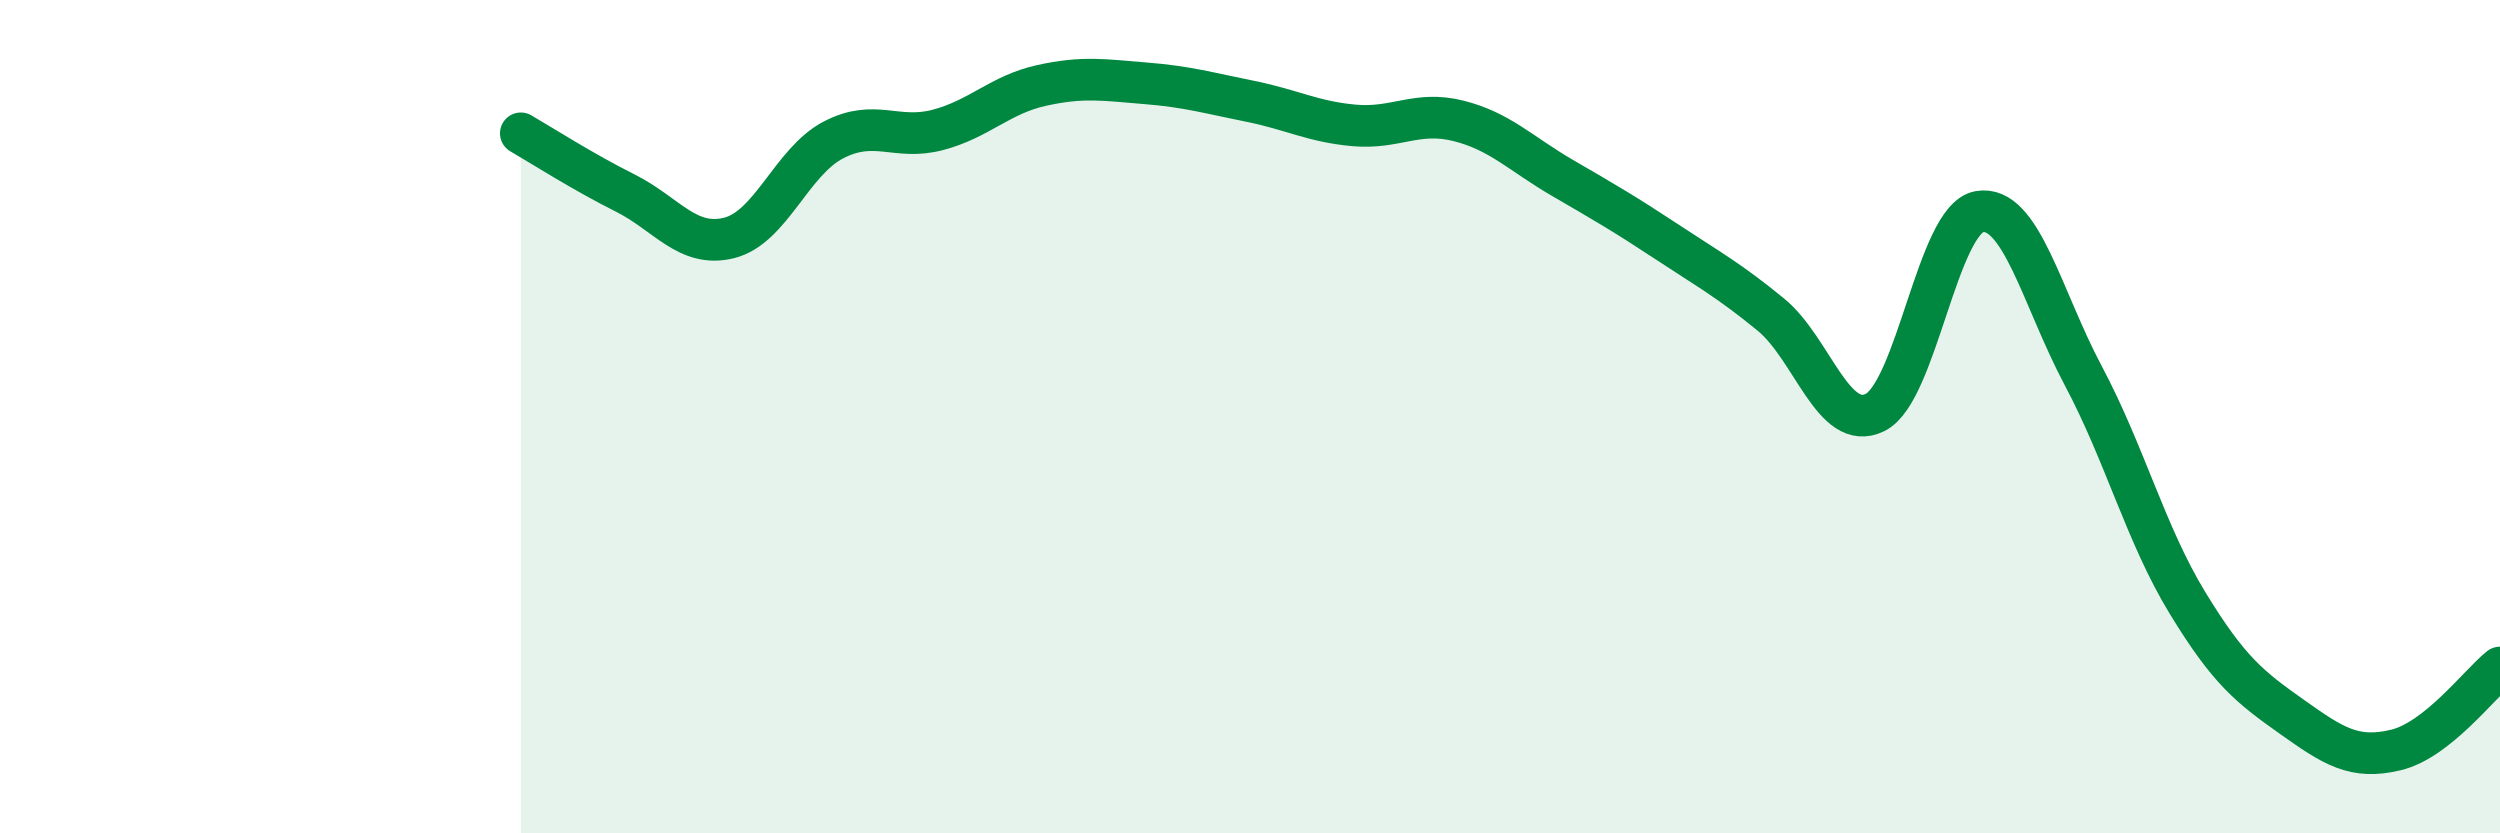
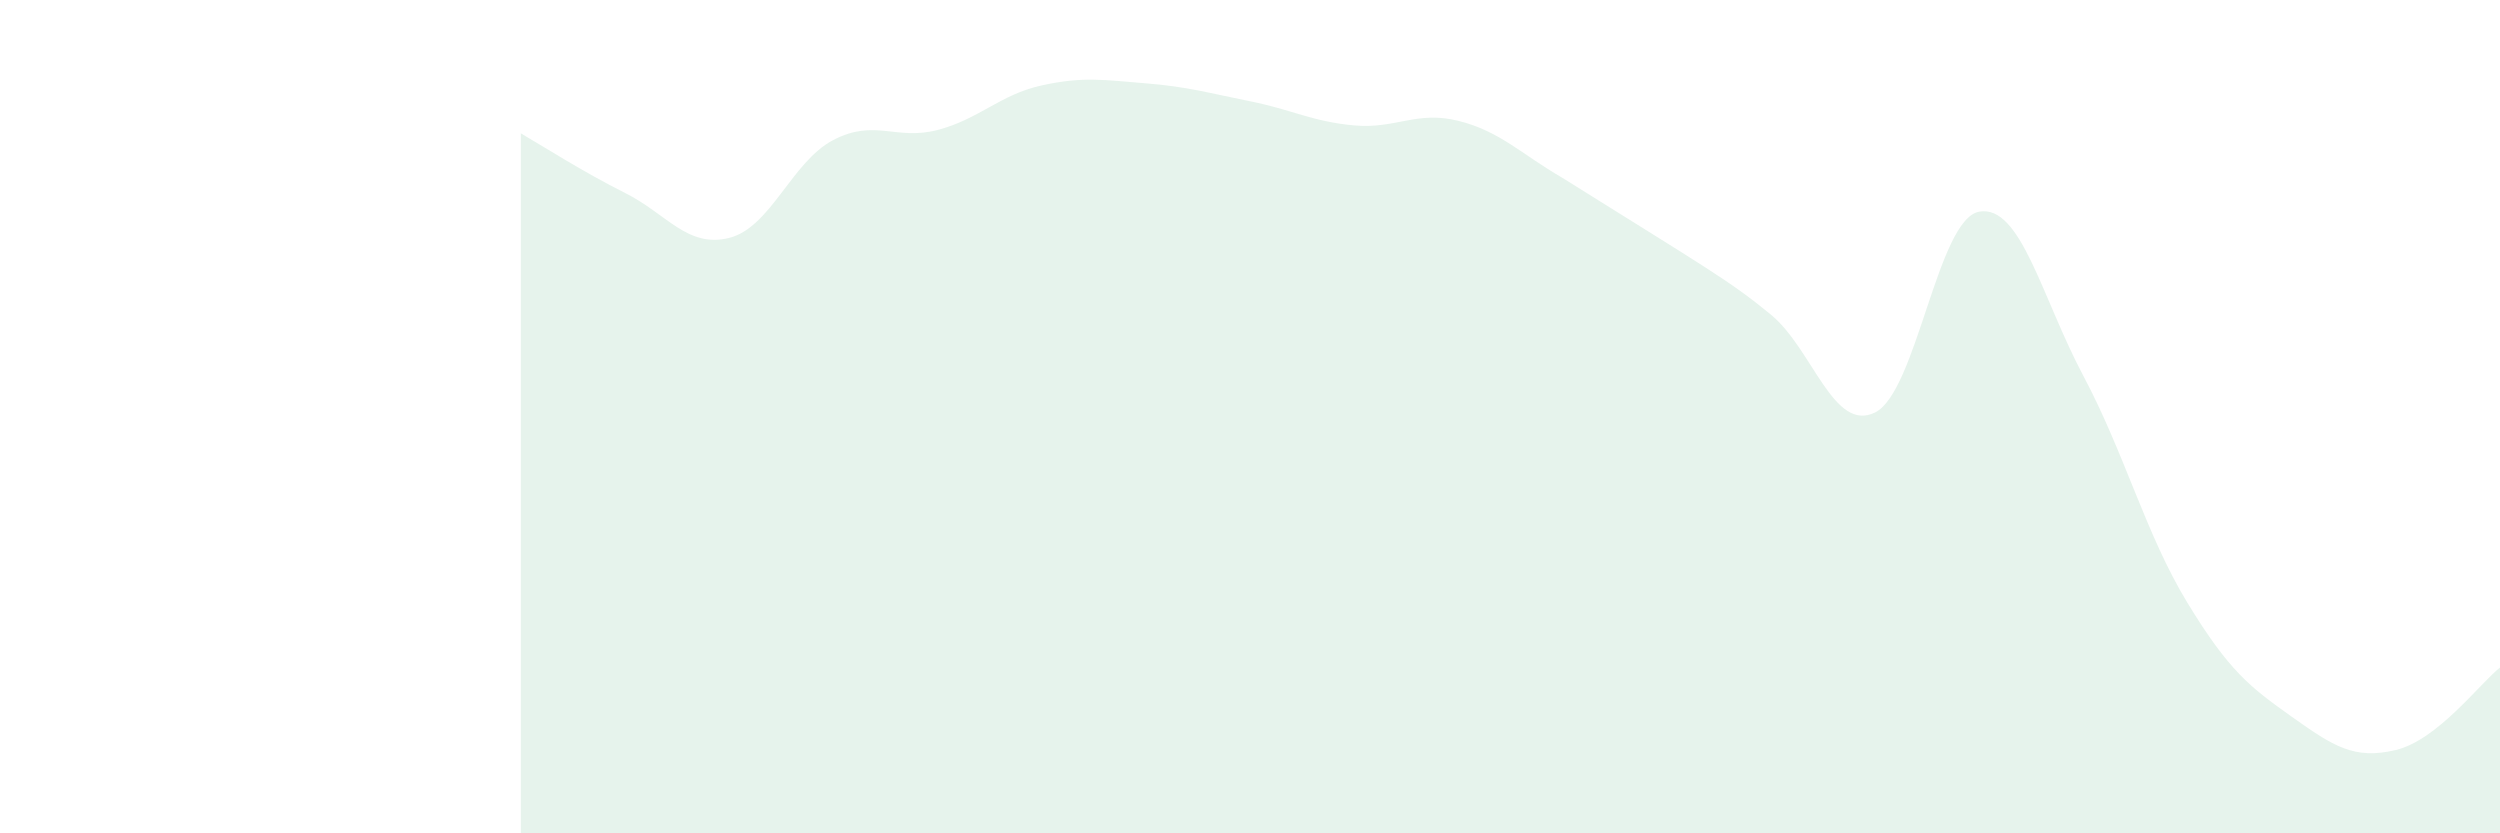
<svg xmlns="http://www.w3.org/2000/svg" width="60" height="20" viewBox="0 0 60 20">
-   <path d="M 12.5,3.2 C 13,3.49 14,4.13 15,4.63 C 16,5.13 16.5,5.96 17.5,5.71 C 18.5,5.46 19,3.88 20,3.36 C 21,2.84 21.5,3.38 22.5,3.12 C 23.5,2.86 24,2.27 25,2.05 C 26,1.83 26.5,1.92 27.5,2 C 28.5,2.08 29,2.23 30,2.43 C 31,2.63 31.5,2.92 32.5,3.01 C 33.5,3.1 34,2.65 35,2.9 C 36,3.15 36.5,3.69 37.5,4.27 C 38.5,4.85 39,5.14 40,5.8 C 41,6.46 41.5,6.73 42.5,7.55 C 43.5,8.37 44,10.39 45,9.9 C 46,9.41 46.5,5.26 47.5,5.08 C 48.5,4.9 49,7.14 50,9.02 C 51,10.9 51.5,12.83 52.5,14.47 C 53.5,16.11 54,16.49 55,17.2 C 56,17.91 56.5,18.24 57.5,18 C 58.5,17.76 59.5,16.42 60,16.02L60 20L12.5 20Z" fill="#008740" opacity="0.1" stroke-linecap="round" stroke-linejoin="round" />
-   <path d="M 12.5,3.2 C 13,3.49 14,4.13 15,4.63 C 16,5.13 16.5,5.96 17.5,5.71 C 18.5,5.46 19,3.88 20,3.36 C 21,2.84 21.5,3.38 22.5,3.12 C 23.5,2.86 24,2.27 25,2.05 C 26,1.83 26.5,1.92 27.5,2 C 28.5,2.08 29,2.23 30,2.43 C 31,2.63 31.5,2.92 32.5,3.01 C 33.5,3.1 34,2.65 35,2.9 C 36,3.15 36.5,3.69 37.5,4.27 C 38.5,4.85 39,5.14 40,5.8 C 41,6.46 41.5,6.73 42.5,7.55 C 43.5,8.37 44,10.39 45,9.9 C 46,9.41 46.5,5.26 47.5,5.08 C 48.5,4.9 49,7.14 50,9.02 C 51,10.9 51.5,12.83 52.5,14.47 C 53.5,16.11 54,16.49 55,17.2 C 56,17.91 56.5,18.24 57.5,18 C 58.5,17.76 59.5,16.42 60,16.02" stroke="#008740" stroke-width="1" fill="none" stroke-linecap="round" stroke-linejoin="round" />
+   <path d="M 12.5,3.2 C 13,3.49 14,4.13 15,4.63 C 16,5.13 16.5,5.96 17.5,5.71 C 18.5,5.46 19,3.88 20,3.36 C 21,2.84 21.5,3.38 22.5,3.12 C 23.5,2.86 24,2.27 25,2.05 C 26,1.83 26.5,1.92 27.5,2 C 28.5,2.08 29,2.23 30,2.43 C 31,2.63 31.5,2.92 32.5,3.01 C 33.5,3.1 34,2.65 35,2.9 C 36,3.15 36.5,3.69 37.5,4.27 C 41,6.46 41.5,6.73 42.5,7.55 C 43.5,8.37 44,10.39 45,9.9 C 46,9.41 46.5,5.26 47.5,5.08 C 48.5,4.9 49,7.14 50,9.02 C 51,10.9 51.5,12.83 52.5,14.47 C 53.5,16.11 54,16.49 55,17.2 C 56,17.91 56.5,18.24 57.5,18 C 58.5,17.76 59.5,16.42 60,16.02L60 20L12.5 20Z" fill="#008740" opacity="0.1" stroke-linecap="round" stroke-linejoin="round" />
</svg>